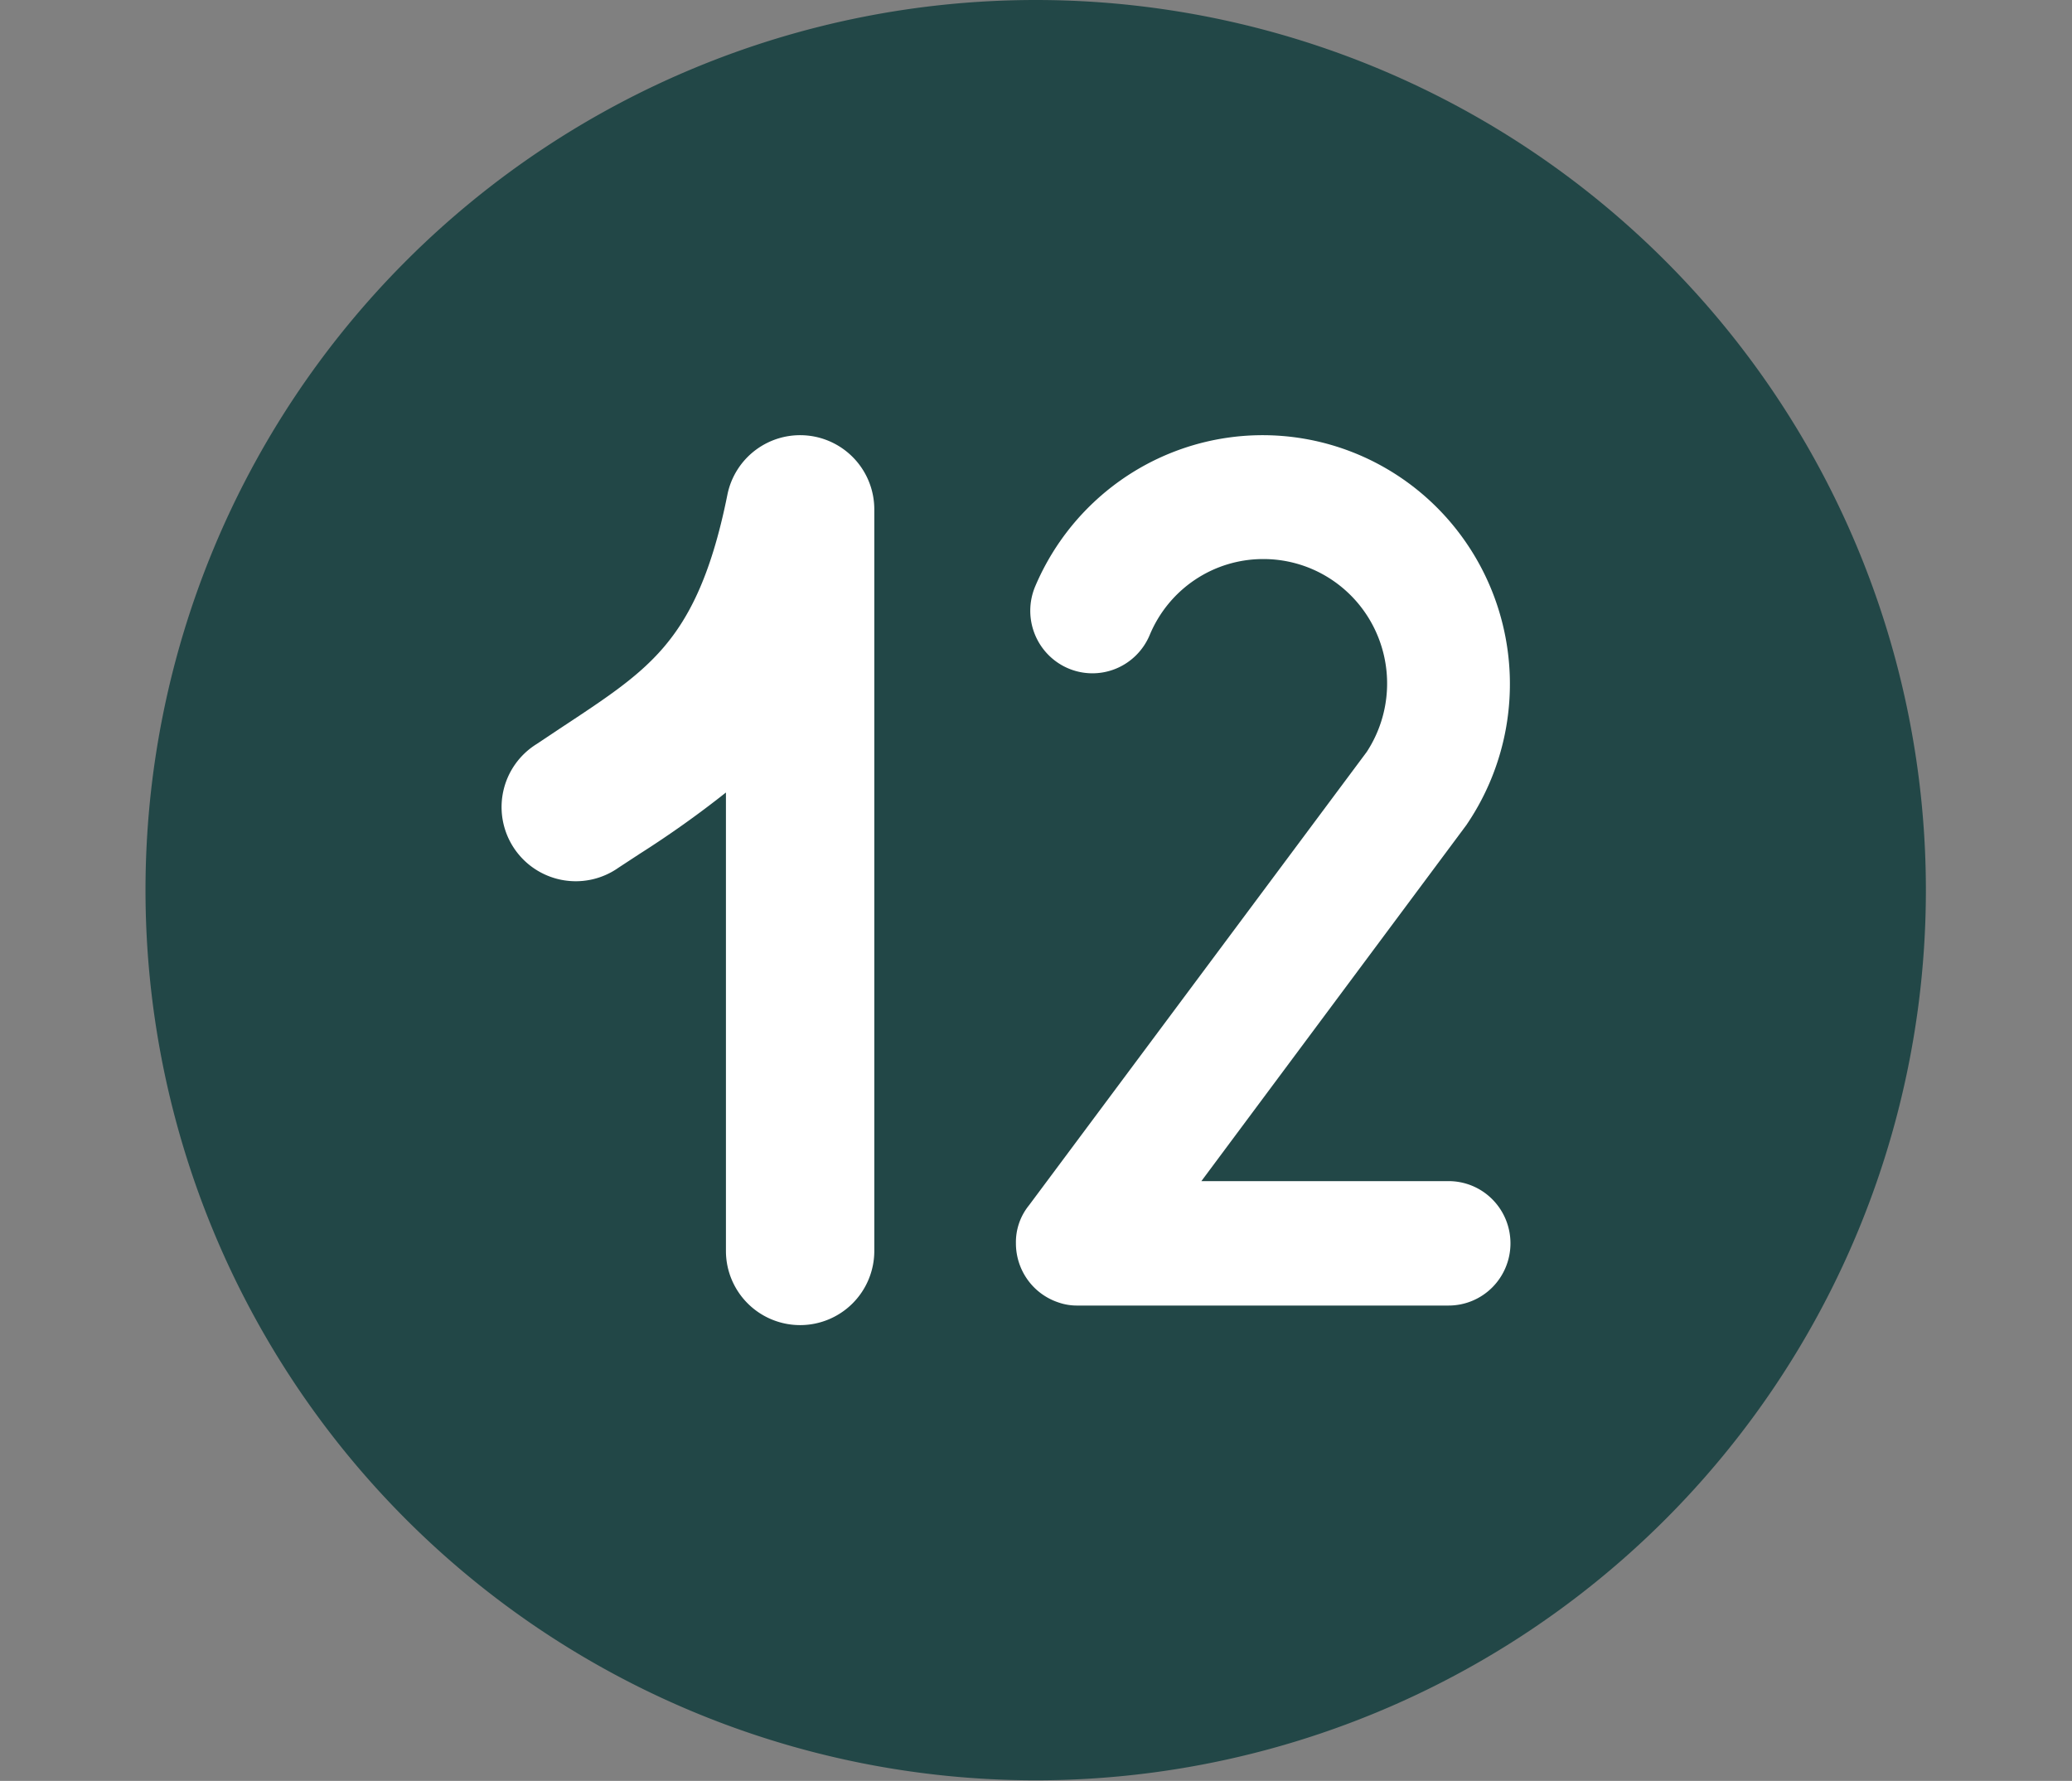
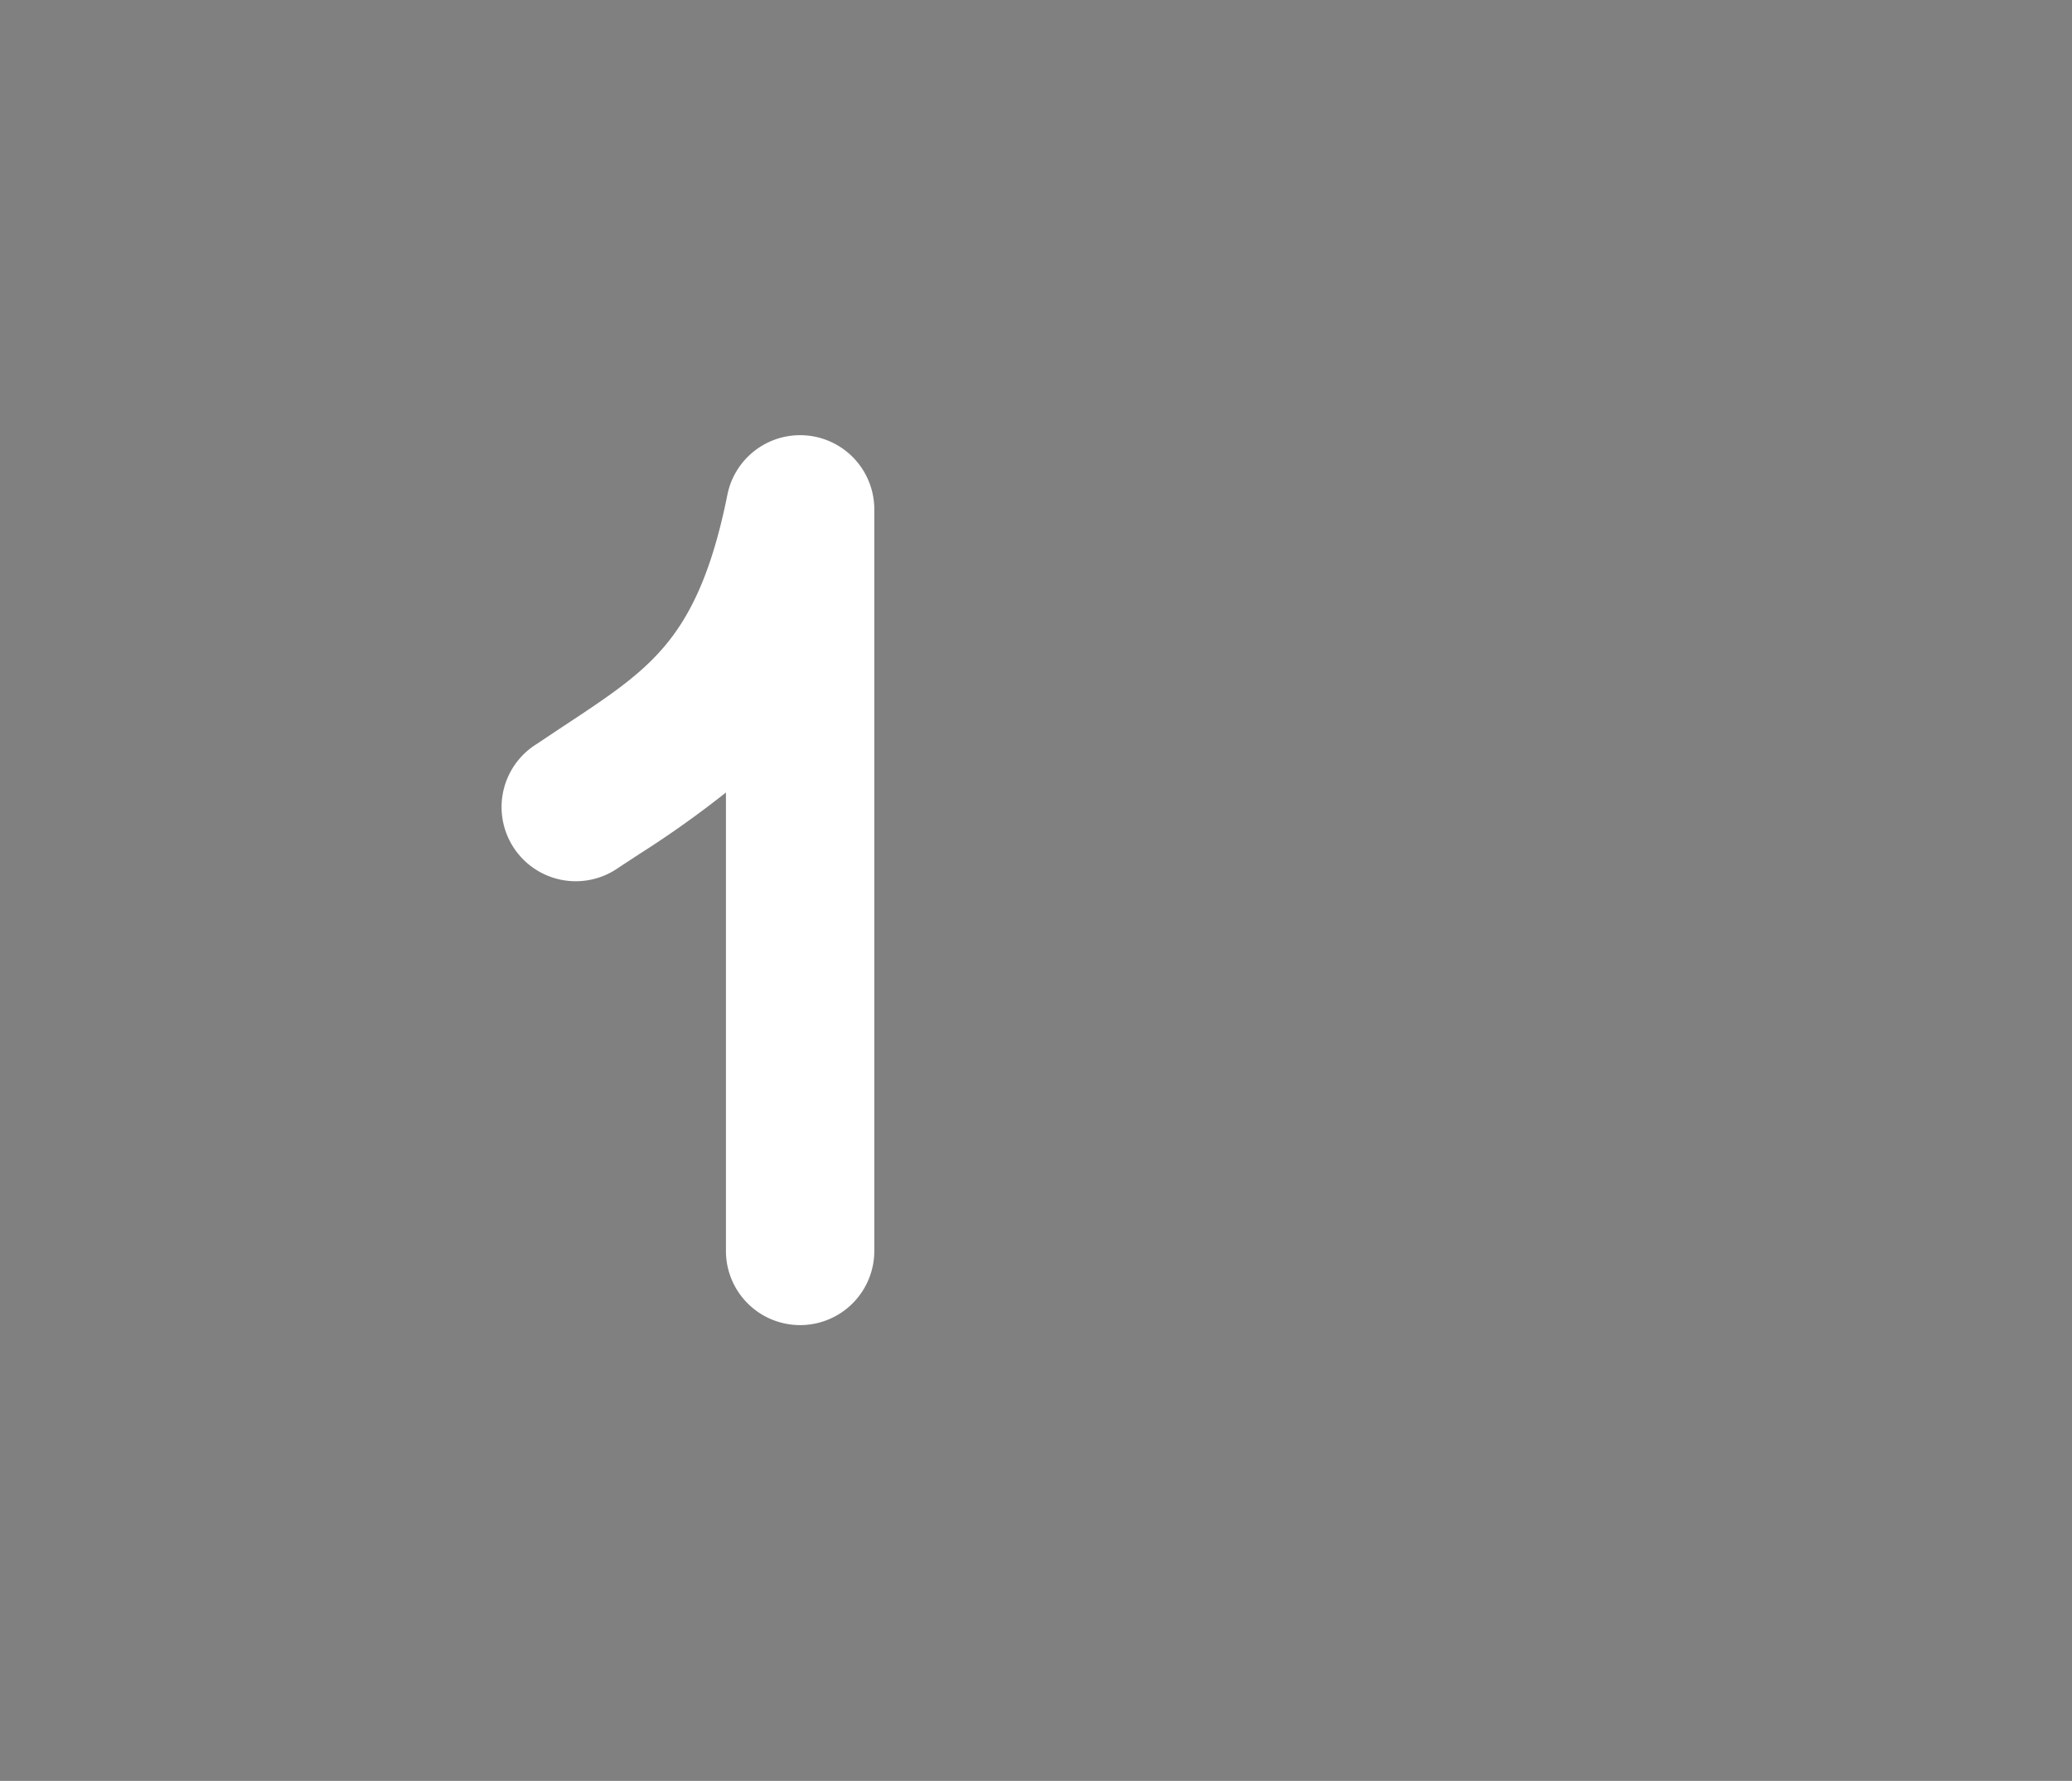
<svg xmlns="http://www.w3.org/2000/svg" width="2250" viewBox="0 0 1687.5 1450.5" height="1934" version="1.0">
  <rect x="0" y="0" width="1687.5" height="1450.5" fill="#808080" stroke="none" />
  <defs>
    <clipPath id="a">
-       <path d="M118.5 0h1450v1450h-1450Zm0 0" />
-     </clipPath>
+       </clipPath>
  </defs>
  <g clip-path="url(#a)">
    <path fill="#224747" d="M843.5 1450a724.996 724.996 0 0 0 725-725 724.996 724.996 0 0 0-725-725C651.219 0 466.813 76.383 330.848 212.348 194.883 348.312 118.5 532.718 118.5 725c0 192.281 76.383 376.688 212.348 512.652C466.812 1373.617 651.218 1450 843.5 1450Zm0 0" />
  </g>
  <path fill="#fff" d="M712.059 1018.848V414.684a60.42 60.42 0 0 0-54.465-59.946 60.411 60.411 0 0 0-41.832 11.516 60.409 60.409 0 0 0-23.328 36.586c-13.657 68.273-32.746 102.71-53.895 126.633-20.375 22.91-44.723 38.96-82.527 63.886l-.242.157-18.848 12.566a60.426 60.426 0 0 0-27.063 38.5 60.421 60.421 0 0 0 72.051 71.75 60.466 60.466 0 0 0 21.953-9.715l17.157-11.238a821.874 821.874 0 0 0 70.203-49.906v373.375a60.42 60.42 0 0 0 103.14 42.722 60.416 60.416 0 0 0 17.696-42.722Zm0 0" />
-   <path fill="#224747" d="M1215.422 976.836a50.174 50.174 0 0 0-35.602-14.84H978.434l215.863-290.062 1.258-1.899a203.422 203.422 0 0 0 31.086-77.66 203.872 203.872 0 0 0-2.758-83.68 203.145 203.145 0 0 0-36.133-75.414 201.725 201.725 0 0 0-63.34-54.285 200.44 200.44 0 0 0-79.742-23.883 200.182 200.182 0 0 0-82.527 10.59 201.174 201.174 0 0 0-71.23 43.258c-20.497 19.25-36.766 42.598-47.778 68.543a51.212 51.212 0 0 0-.38 38.98c5.017 12.532 14.774 22.543 27.126 27.836a50.327 50.327 0 0 0 38.734.38c12.453-5.048 22.403-14.868 27.657-27.298 7.593-18.39 20.433-34.105 36.902-45.152a99.638 99.638 0 0 1 55.61-16.914 100.26 100.26 0 0 1 51.706 14.238 101.074 101.074 0 0 1 37.117 38.926 101.845 101.845 0 0 1 12.008 52.574 101.765 101.765 0 0 1-16.5 51.328L838.098 981.63a47.685 47.685 0 0 0-10.7 31.035 50.893 50.893 0 0 0 9.559 29.707 50.365 50.365 0 0 0 25.055 18.422 45.594 45.594 0 0 0 15.734 2.535h302.074c13.356 0 26.16-5.34 35.602-14.84 9.441-9.504 14.746-22.39 14.746-35.824 0-13.441-5.305-26.328-14.746-35.828Zm0 0" fill-rule="evenodd" />
-   <path fill="#fff" d="M1179.82 961.996a50.174 50.174 0 0 1 35.602 14.84c9.441 9.5 14.746 22.387 14.746 35.828 0 13.434-5.305 26.32-14.746 35.824-9.442 9.5-22.246 14.84-35.602 14.84H877.746a45.594 45.594 0 0 1-15.734-2.535 50.365 50.365 0 0 1-25.055-18.422 50.893 50.893 0 0 1-9.559-29.707 47.685 47.685 0 0 1 10.7-31.035l275.015-369.227a101.765 101.765 0 0 0 16.5-51.328 101.845 101.845 0 0 0-12.008-52.574 101.074 101.074 0 0 0-37.117-38.926 100.26 100.26 0 0 0-51.707-14.238 99.638 99.638 0 0 0-55.61 16.914c-16.468 11.047-29.308 26.762-36.901 45.152-5.254 12.43-15.204 22.25-27.657 27.297a50.327 50.327 0 0 1-38.734-.379c-12.352-5.293-22.11-15.304-27.125-27.836a51.212 51.212 0 0 1 .379-38.98c11.012-25.945 27.281-49.293 47.777-68.543a201.174 201.174 0 0 1 71.23-43.258 200.182 200.182 0 0 1 82.528-10.59 200.44 200.44 0 0 1 79.742 23.883 201.725 201.725 0 0 1 63.34 54.285 203.145 203.145 0 0 1 36.133 75.414 203.872 203.872 0 0 1 2.758 83.68 203.422 203.422 0 0 1-31.086 77.66l-1.258 1.899-215.863 290.062Zm0 0" />
</svg>